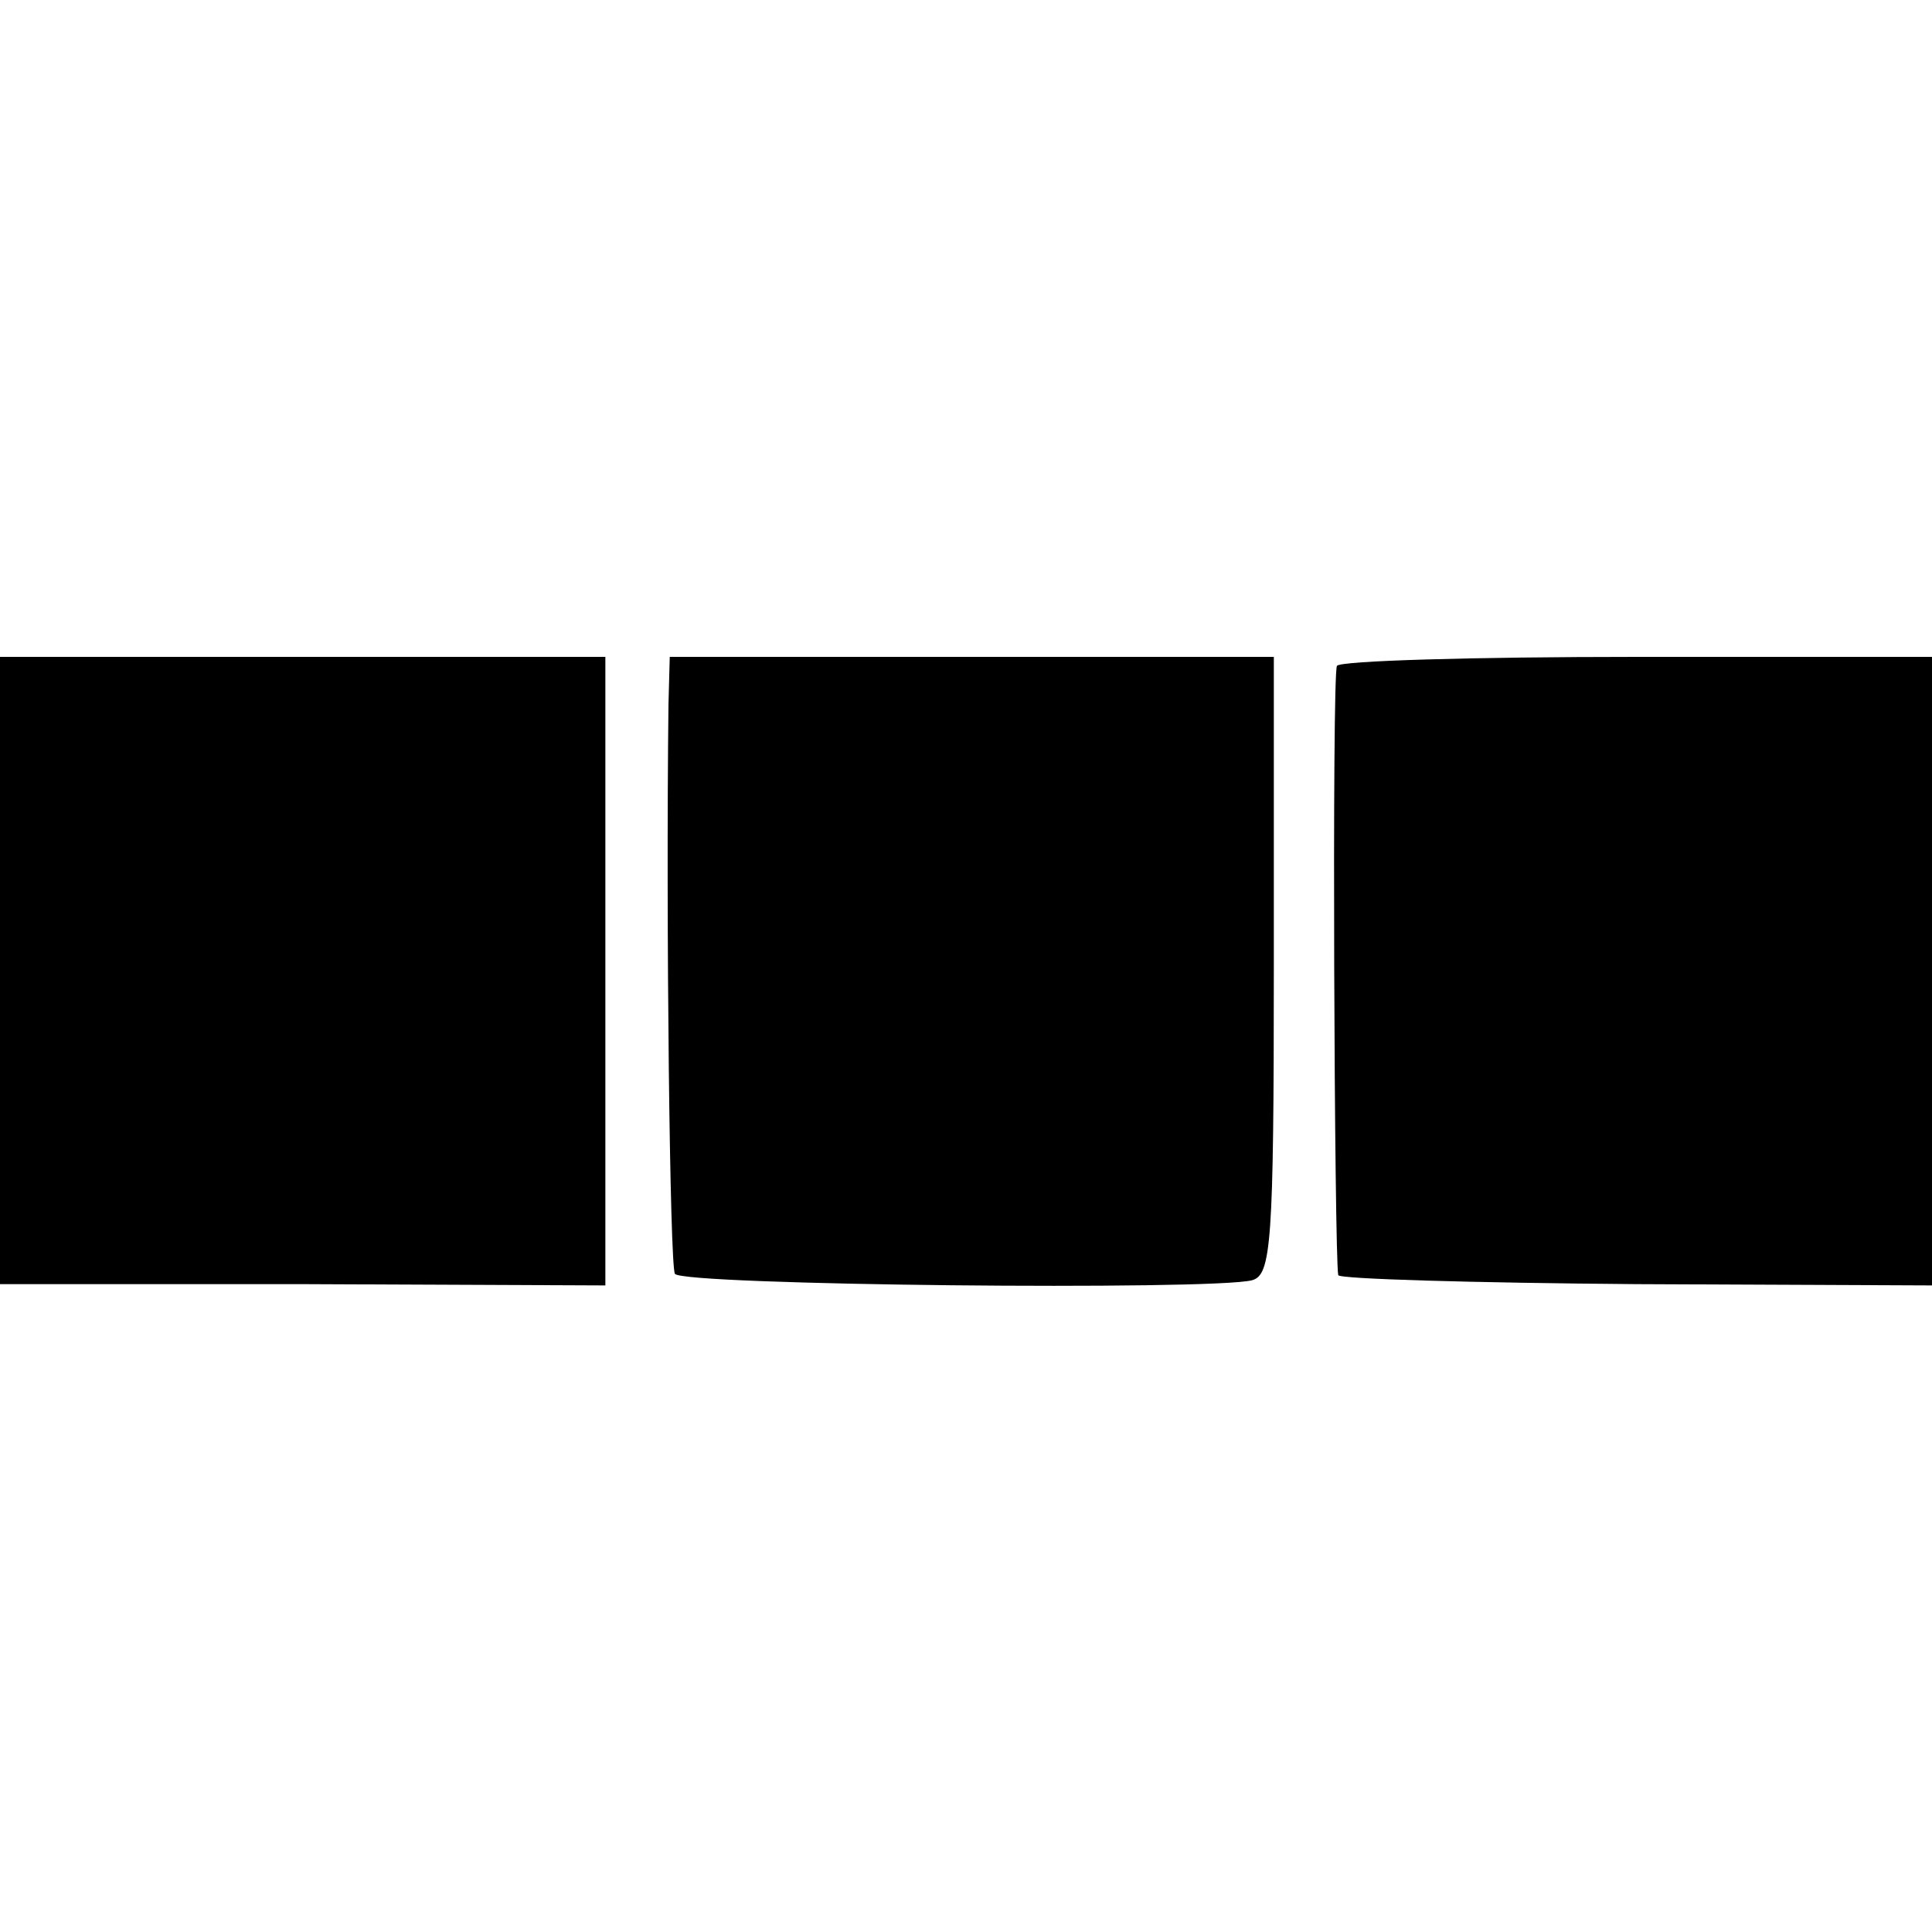
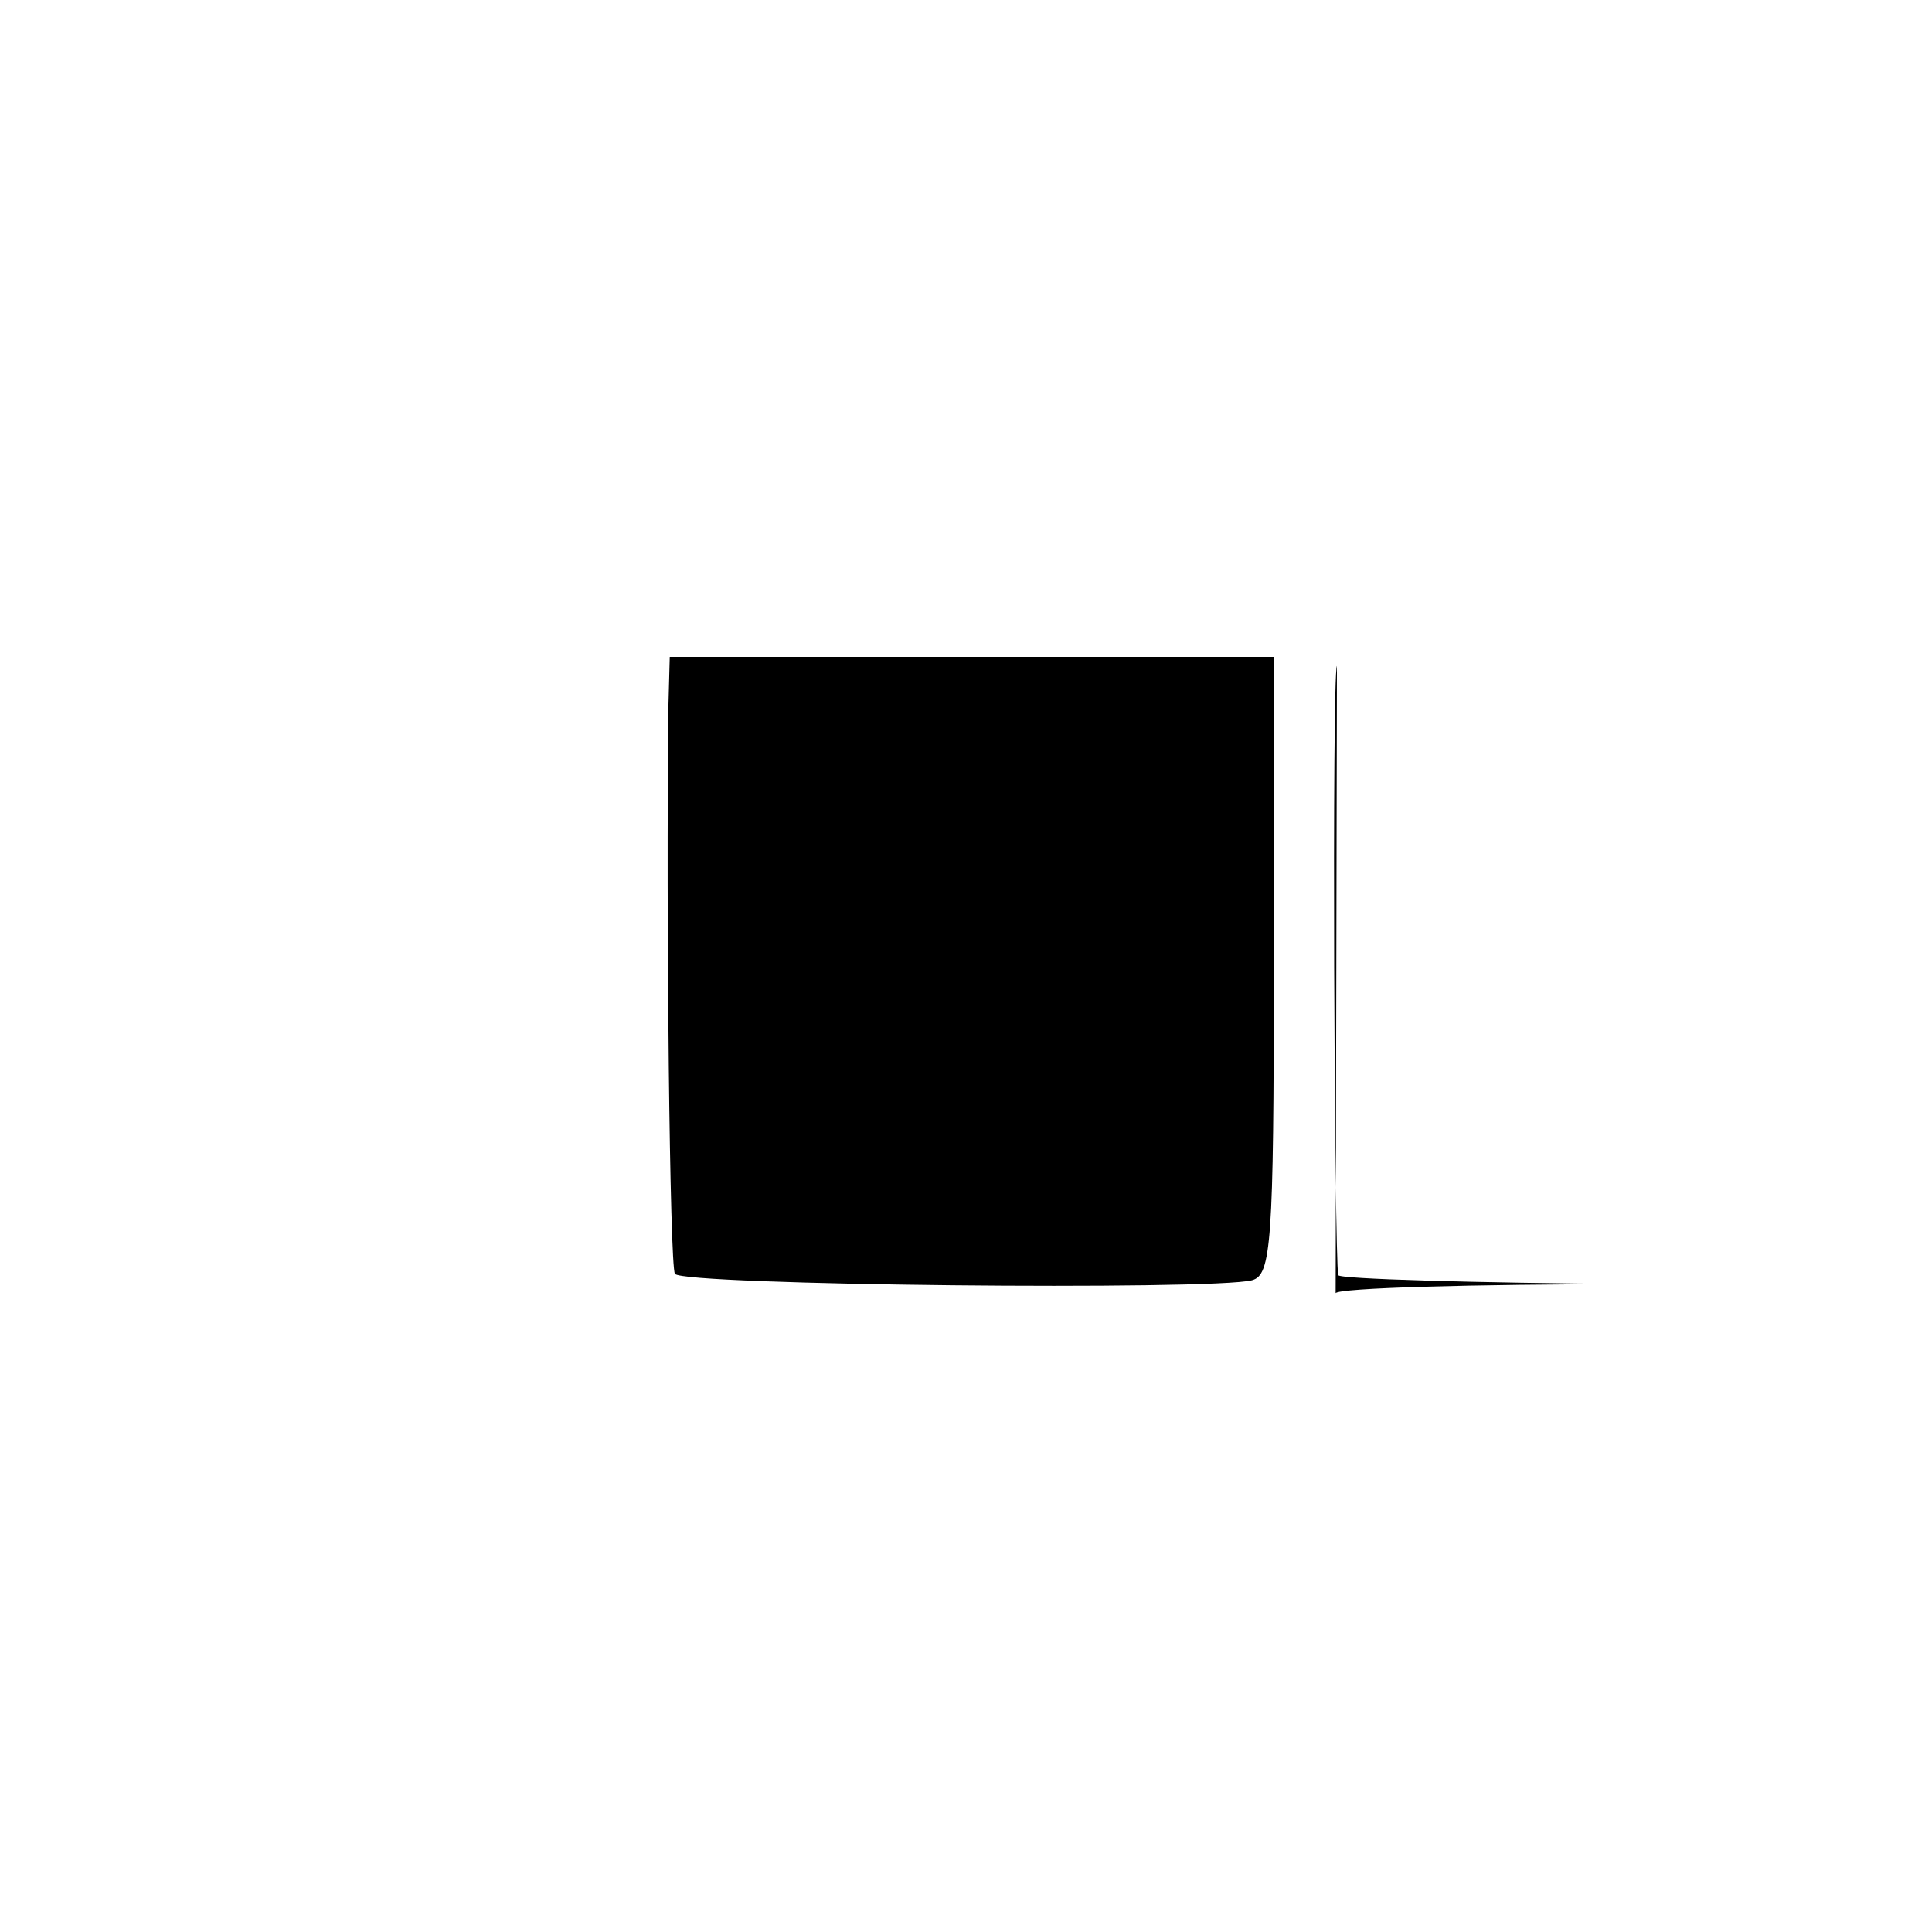
<svg xmlns="http://www.w3.org/2000/svg" version="1.0" width="150pt" height="150pt" viewBox="0 0 150 150" preserveAspectRatio="xMidYMid meet">
  <g transform="translate(0,150) scale(0.1,-0.1)" fill="#000000" stroke="none">
-     <path d="M0 747 l0 -244 235 0 235 -1 0 244 0 244 -235 0 -235 0 0 -243z" />
    <path d="M519 953 c-2 -168 1 -435 5 -442 6 -9 417 -13 448 -5 15 4 17 28 17 244 l0 240 -234 0 -235 0 -1 -37z" />
-     <path d="M1038 983 c-4 -7 -2 -458 1 -473 0 -3 105 -6 231 -7 l230 -1 0 244 0 244 -229 0 c-127 0 -231 -3 -233 -7z" />
+     <path d="M1038 983 c-4 -7 -2 -458 1 -473 0 -3 105 -6 231 -7 c-127 0 -231 -3 -233 -7z" />
  </g>
</svg>